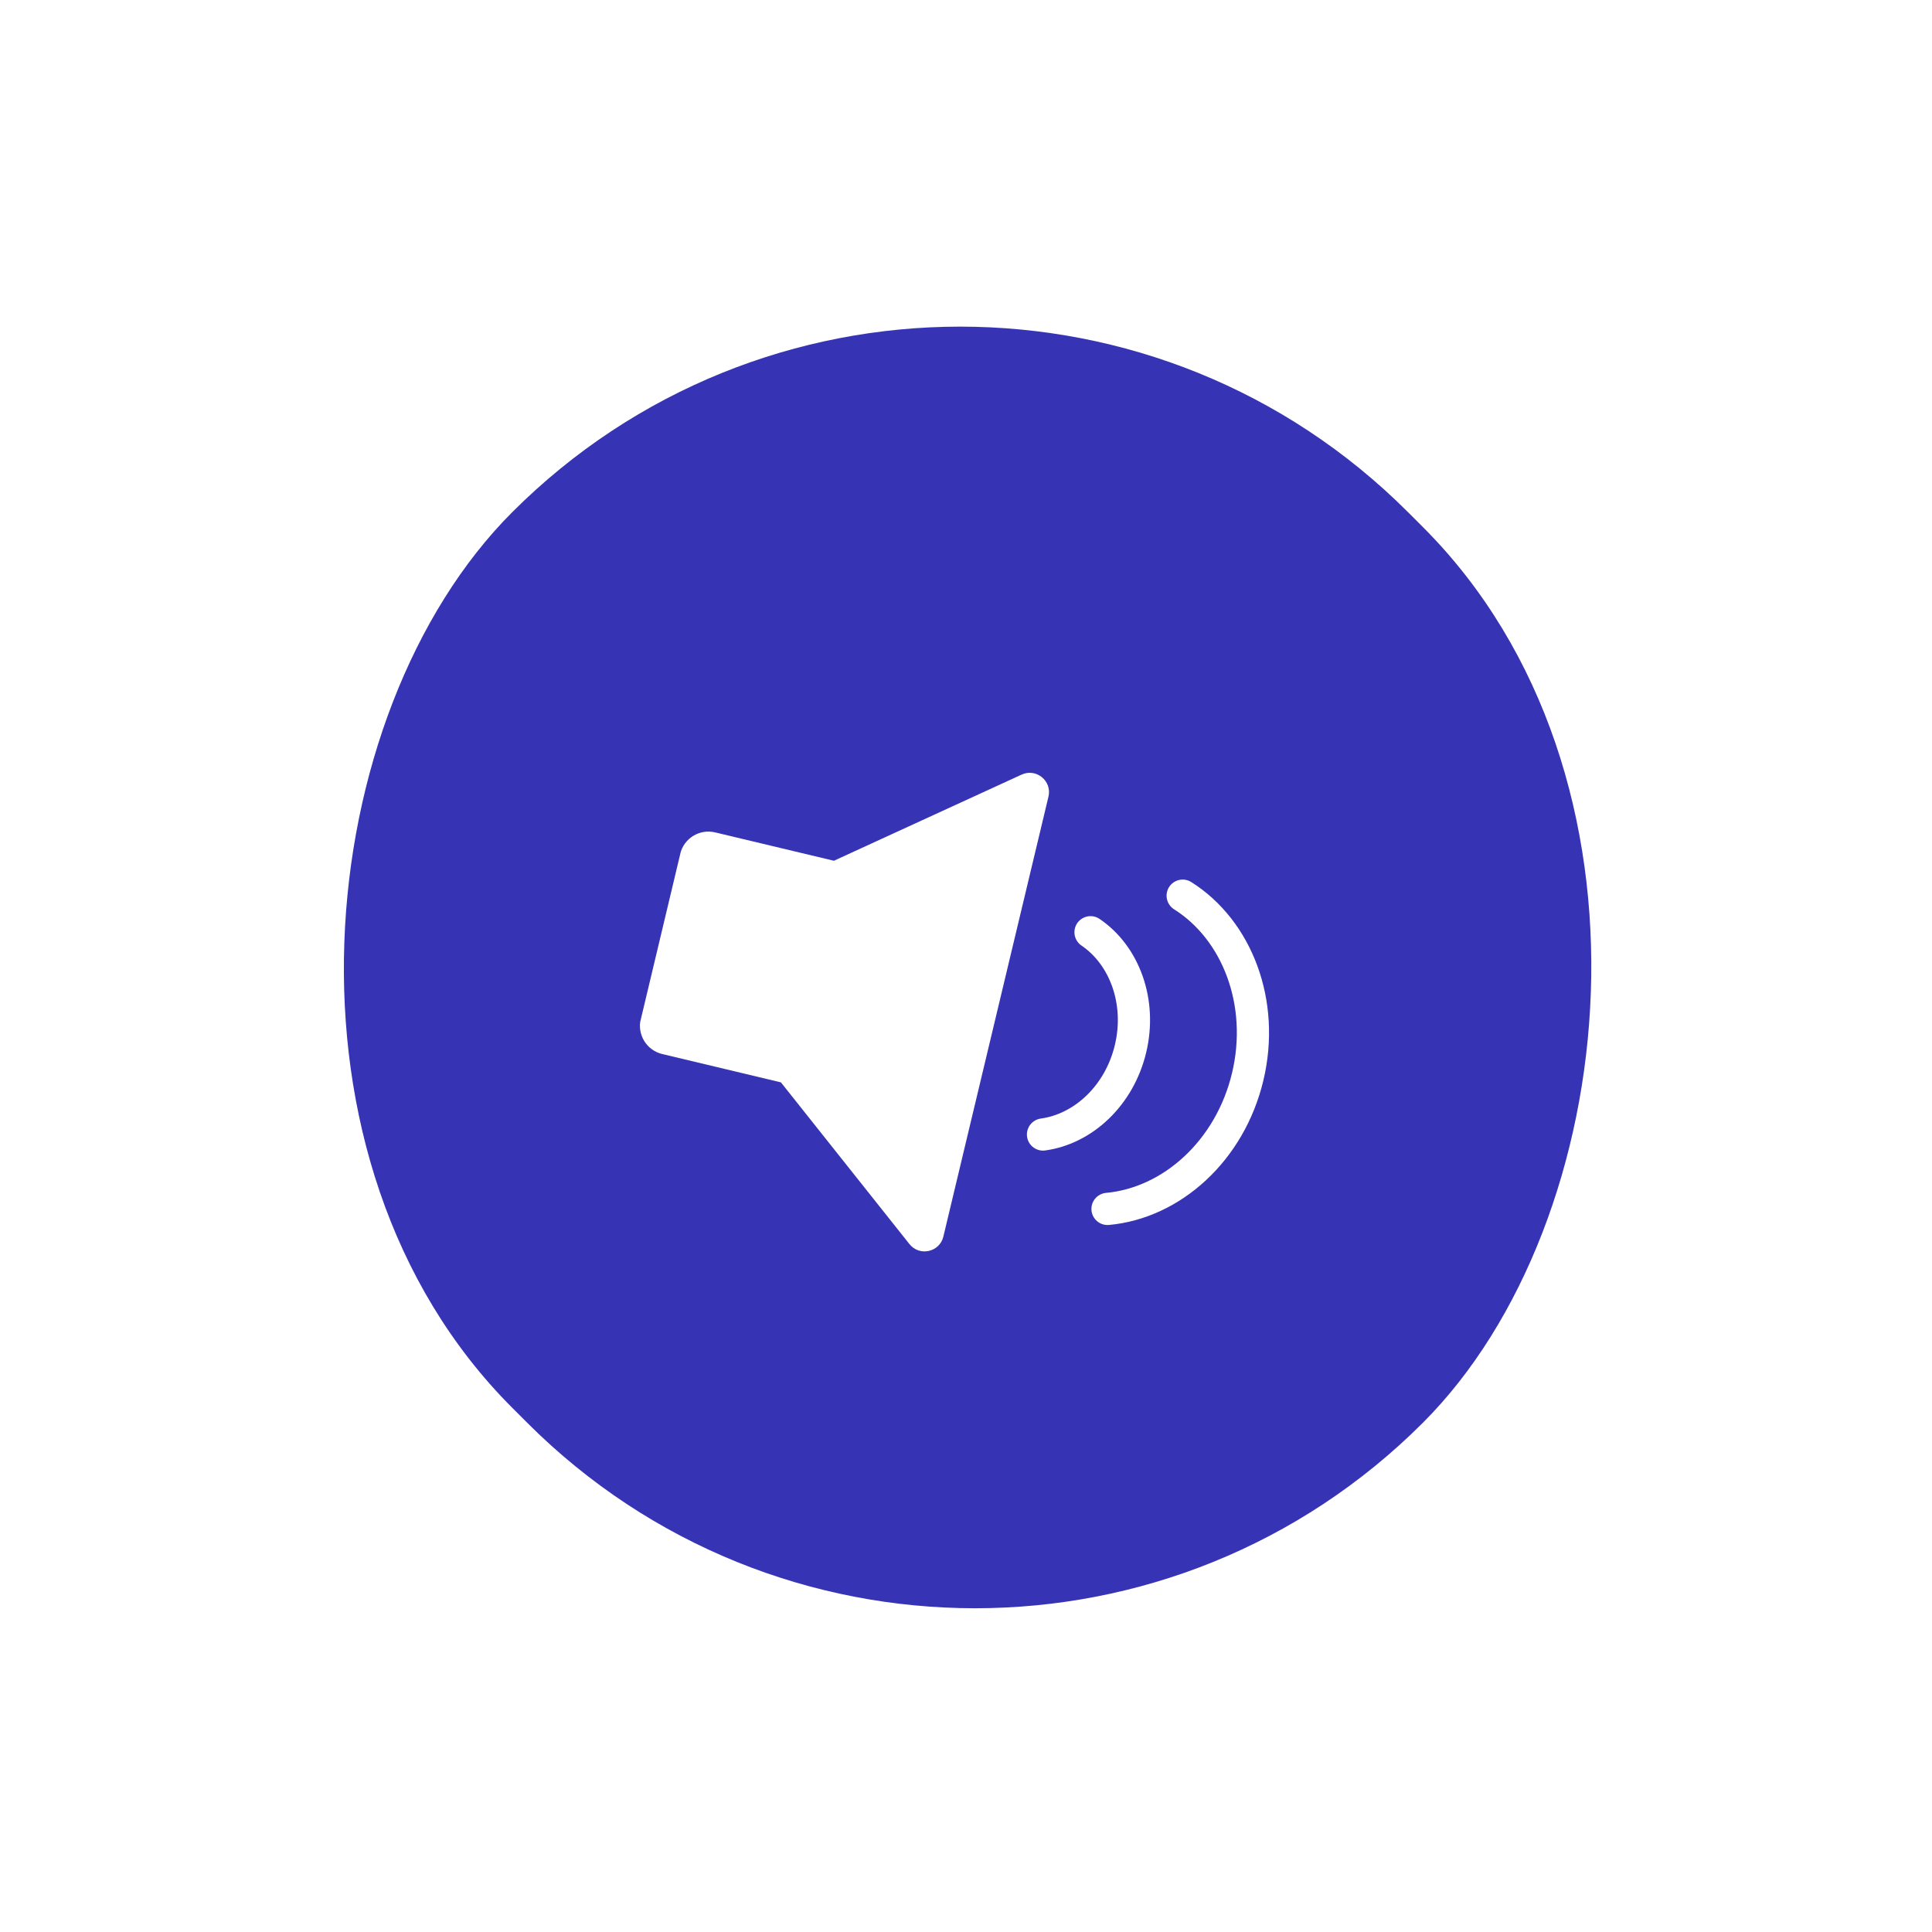
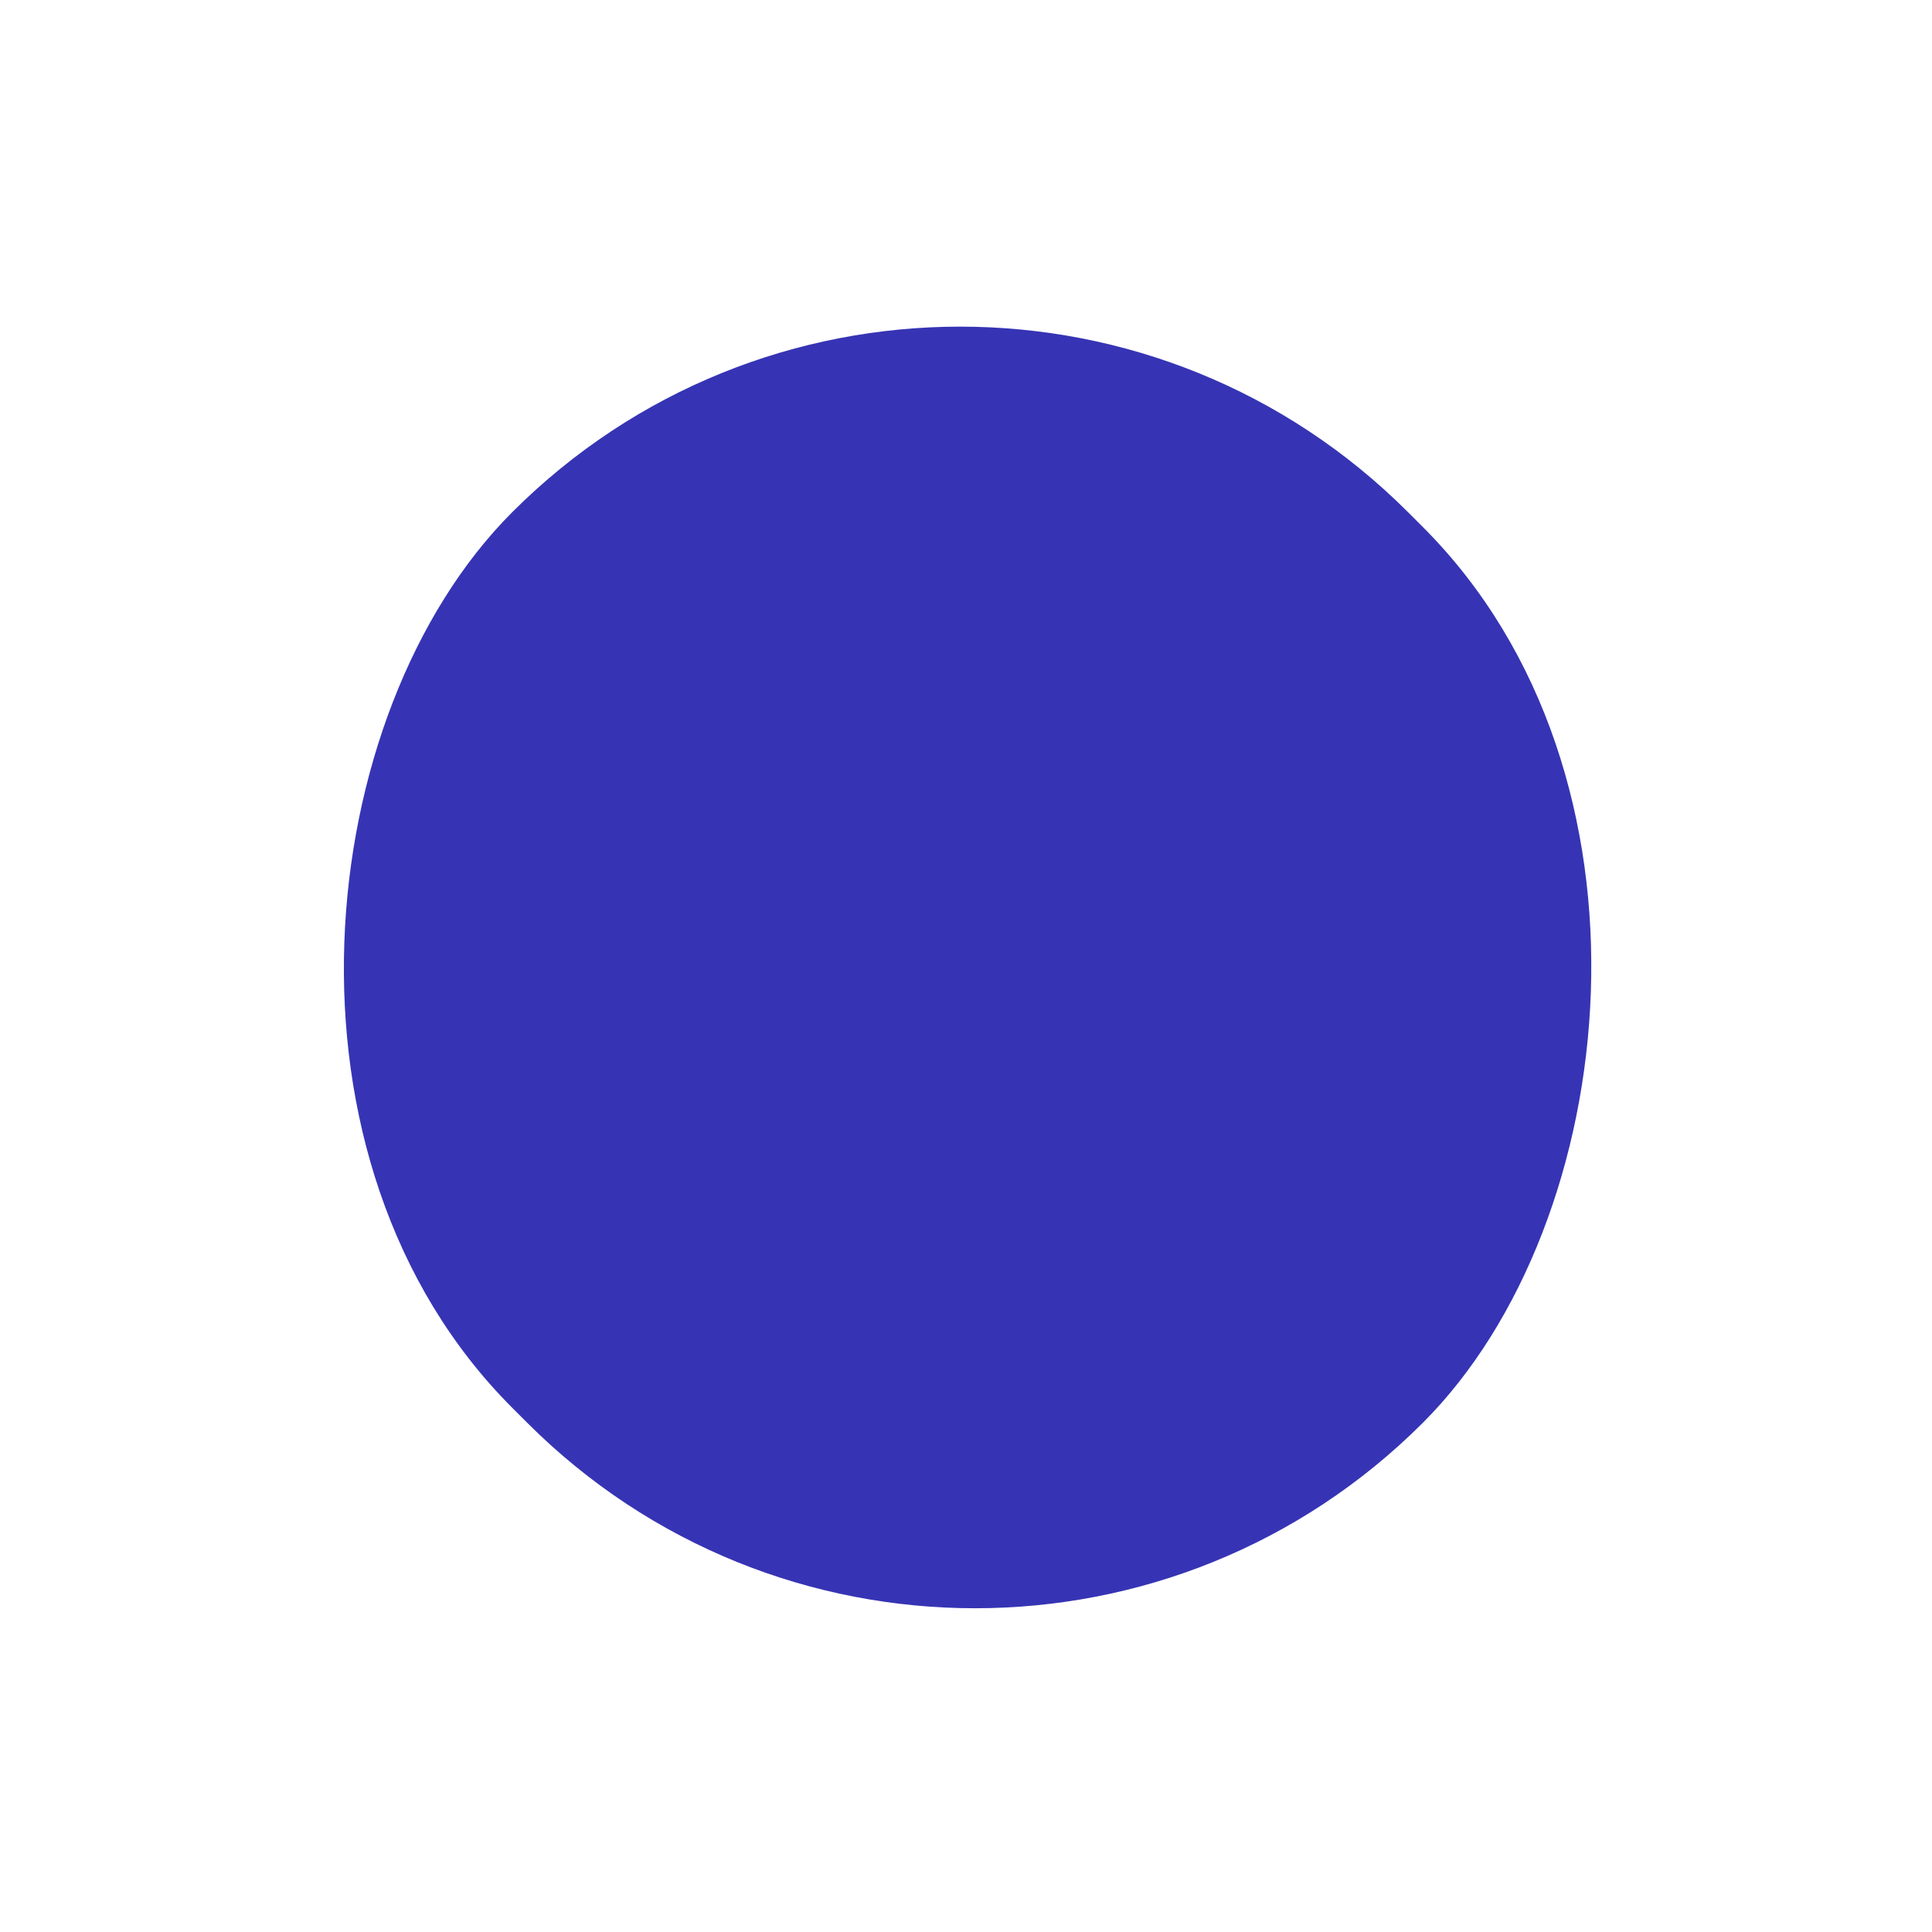
<svg xmlns="http://www.w3.org/2000/svg" fill="none" height="120" viewBox="0 0 120 120" width="120">
  <filter id="a" color-interpolation-filters="sRGB" filterUnits="userSpaceOnUse" height="119.616" width="119.616" x=".297" y=".297">
    <feFlood flood-opacity="0" result="BackgroundImageFix" />
    <feColorMatrix in="SourceAlpha" result="hardAlpha" type="matrix" values="0 0 0 0 0 0 0 0 0 0 0 0 0 0 0 0 0 0 127 0" />
    <feOffset />
    <feGaussianBlur stdDeviation="10" />
    <feComposite in2="hardAlpha" operator="out" />
    <feColorMatrix type="matrix" values="0 0 0 0 0 0 0 0 0 0 0 0 0 0 0 0 0 0 0.1 0" />
    <feBlend in2="BackgroundImageFix" mode="normal" result="effect1_dropShadow_447_740" />
    <feBlend in="SourceGraphic" in2="effect1_dropShadow_447_740" mode="normal" result="shape" />
  </filter>
  <clipPath id="b">
    <path d="m0 0h44v36h-44z" transform="matrix(.973 .232 -.232 .973 44.639 43.029)" />
  </clipPath>
  <g filter="url(#a)">
    <rect fill="#3634b4" height="78.689" rx="39.344" transform="matrix(.707 .707 -.707 .707 20.297 -41.001)" width="80" x="59.641" y="4" />
  </g>
  <g clip-path="url(#b)">
-     <path clip-rule="evenodd" d="m48.504 67.228-7.374-1.761c-.967-.231-1.563-1.202-1.333-2.169l2.452-10.264c.231-.967 1.202-1.564 2.169-1.333l7.378 1.762 11.658-5.351c.909-.417 1.9.396 1.668 1.369l-6.527 27.324c-.233.973-1.484 1.251-2.107.468z" fill="#fff" fill-rule="evenodd" />
    <g stroke="#fff" stroke-linecap="round" stroke-width="2">
-       <path d="m64.783 70.466c2.504-.343 4.742-2.419 5.436-5.326.699-2.926-.378-5.808-2.484-7.237" />
-       <path d="m68.79 75.088c3.989-.366 7.608-3.609 8.707-8.209 1.097-4.592-.658-9.113-4.039-11.247" />
-     </g>
+       </g>
  </g>
</svg>